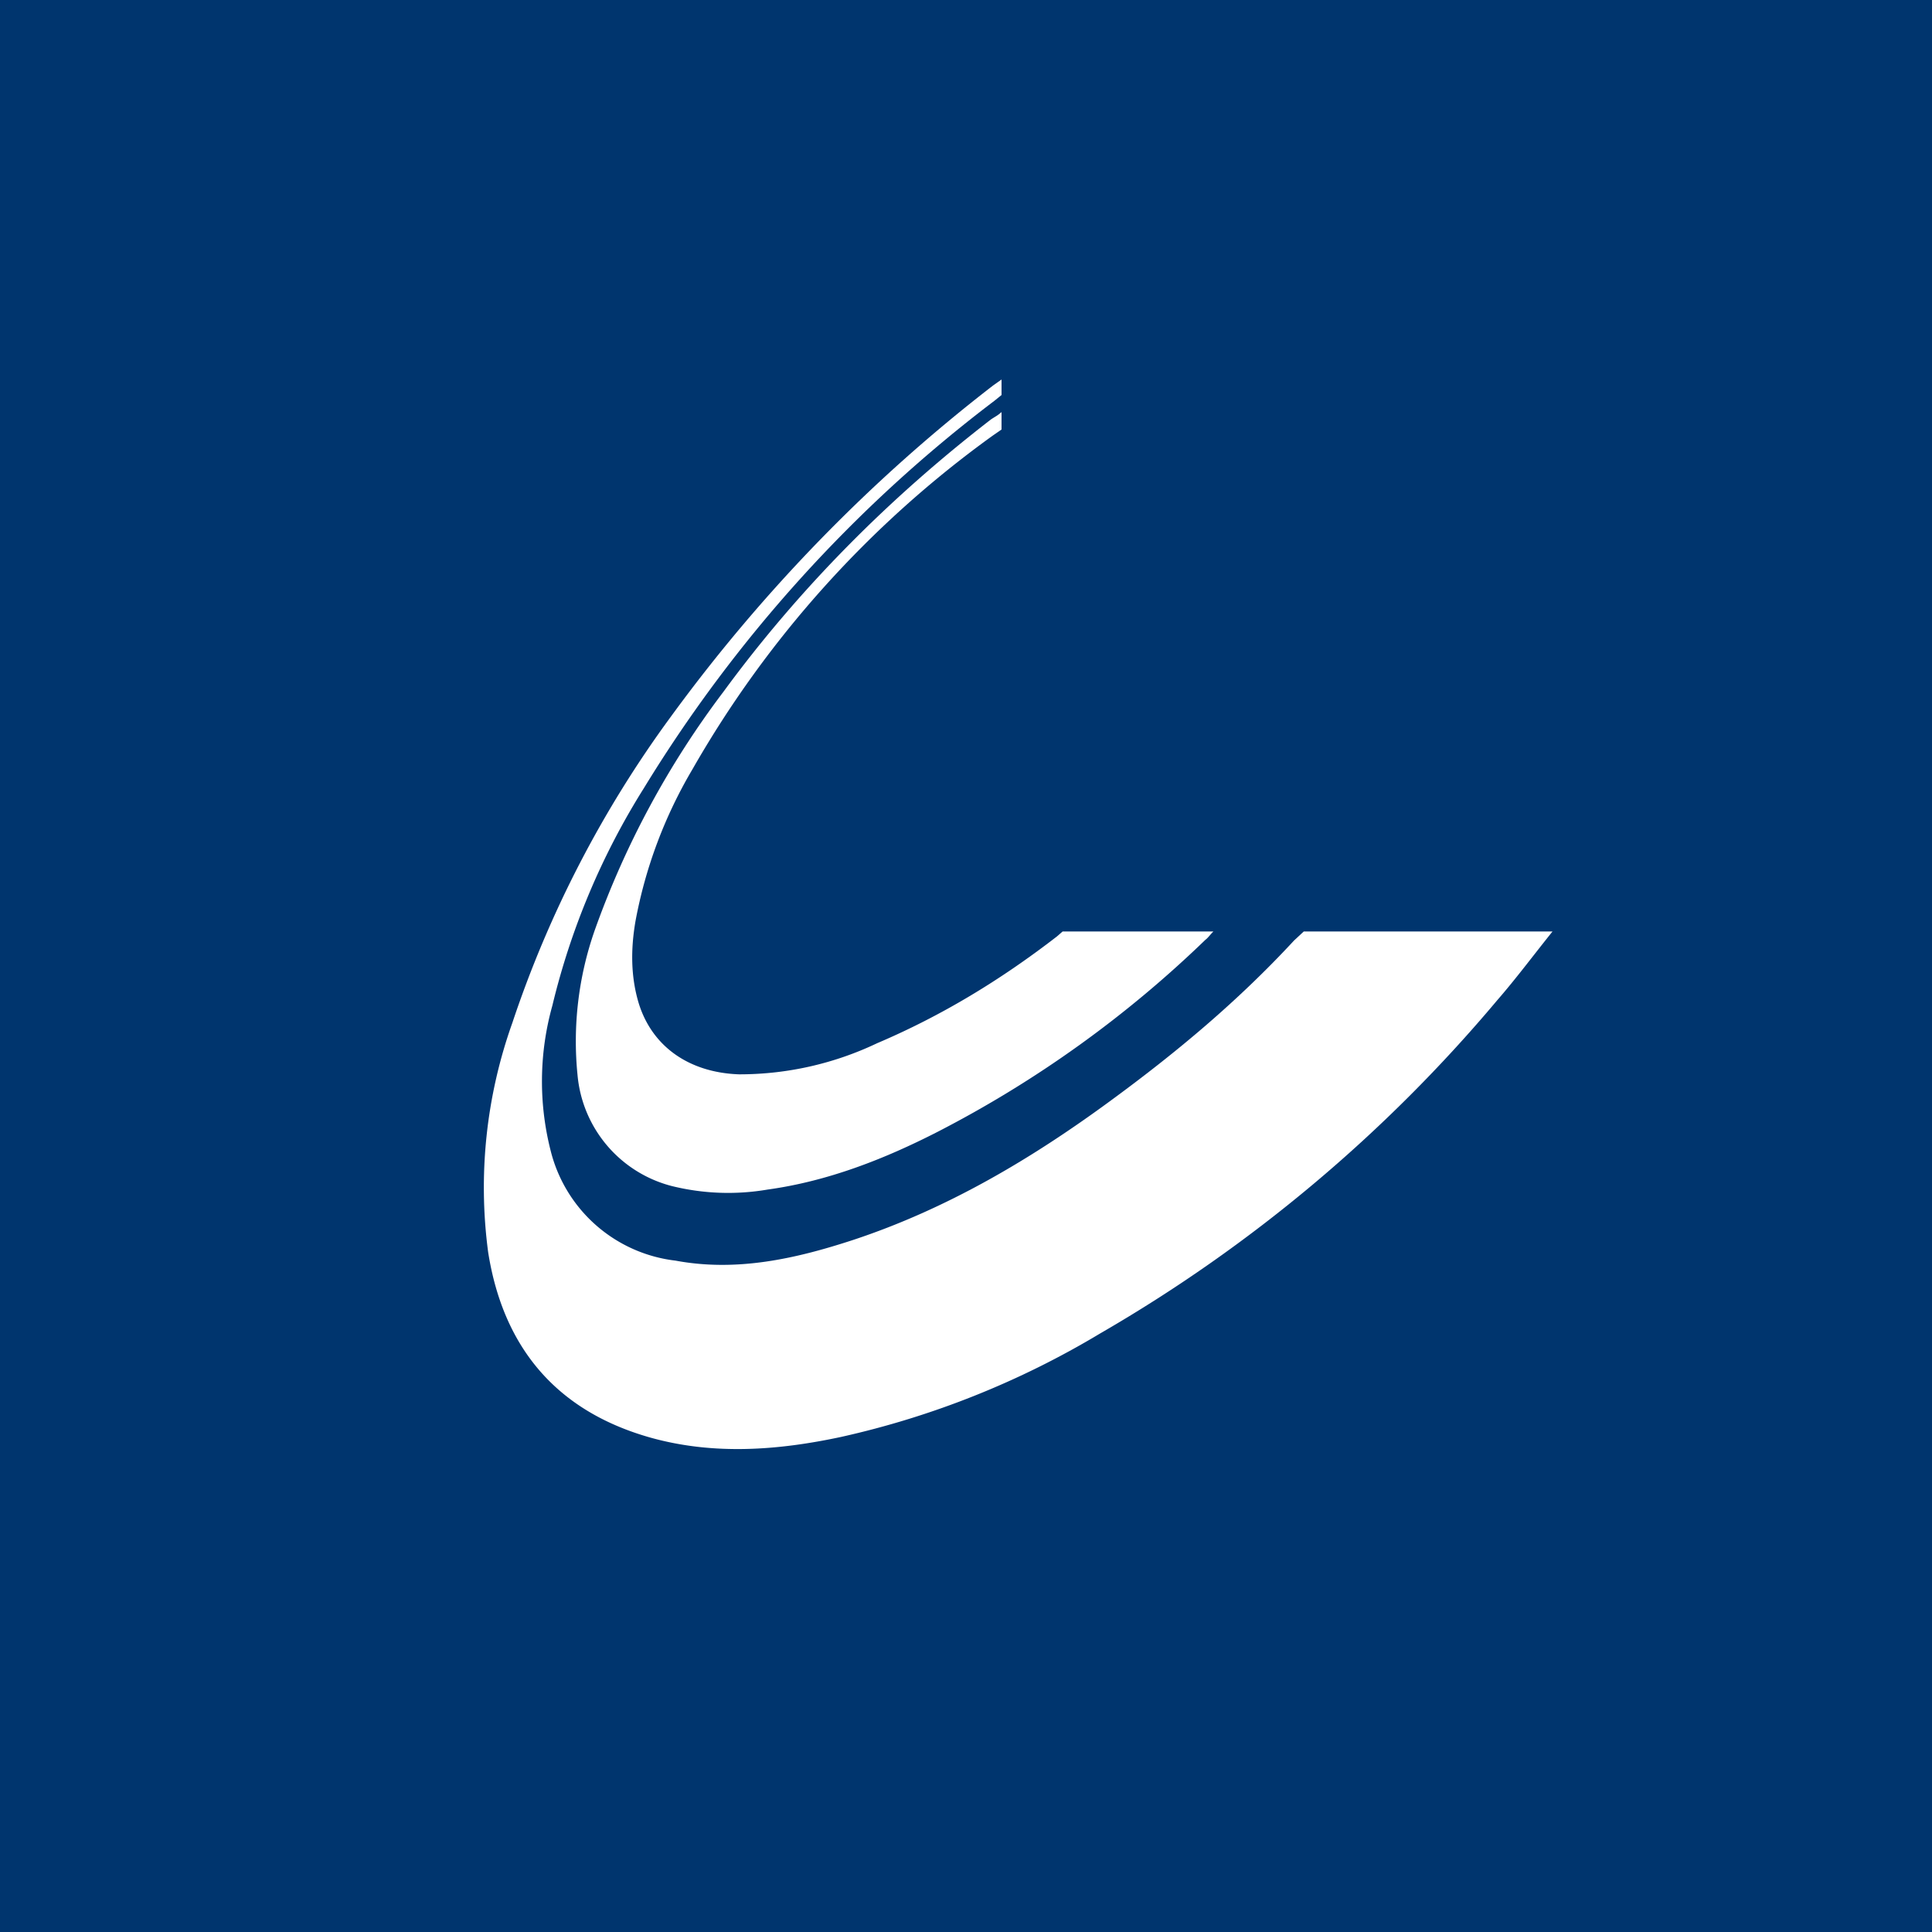
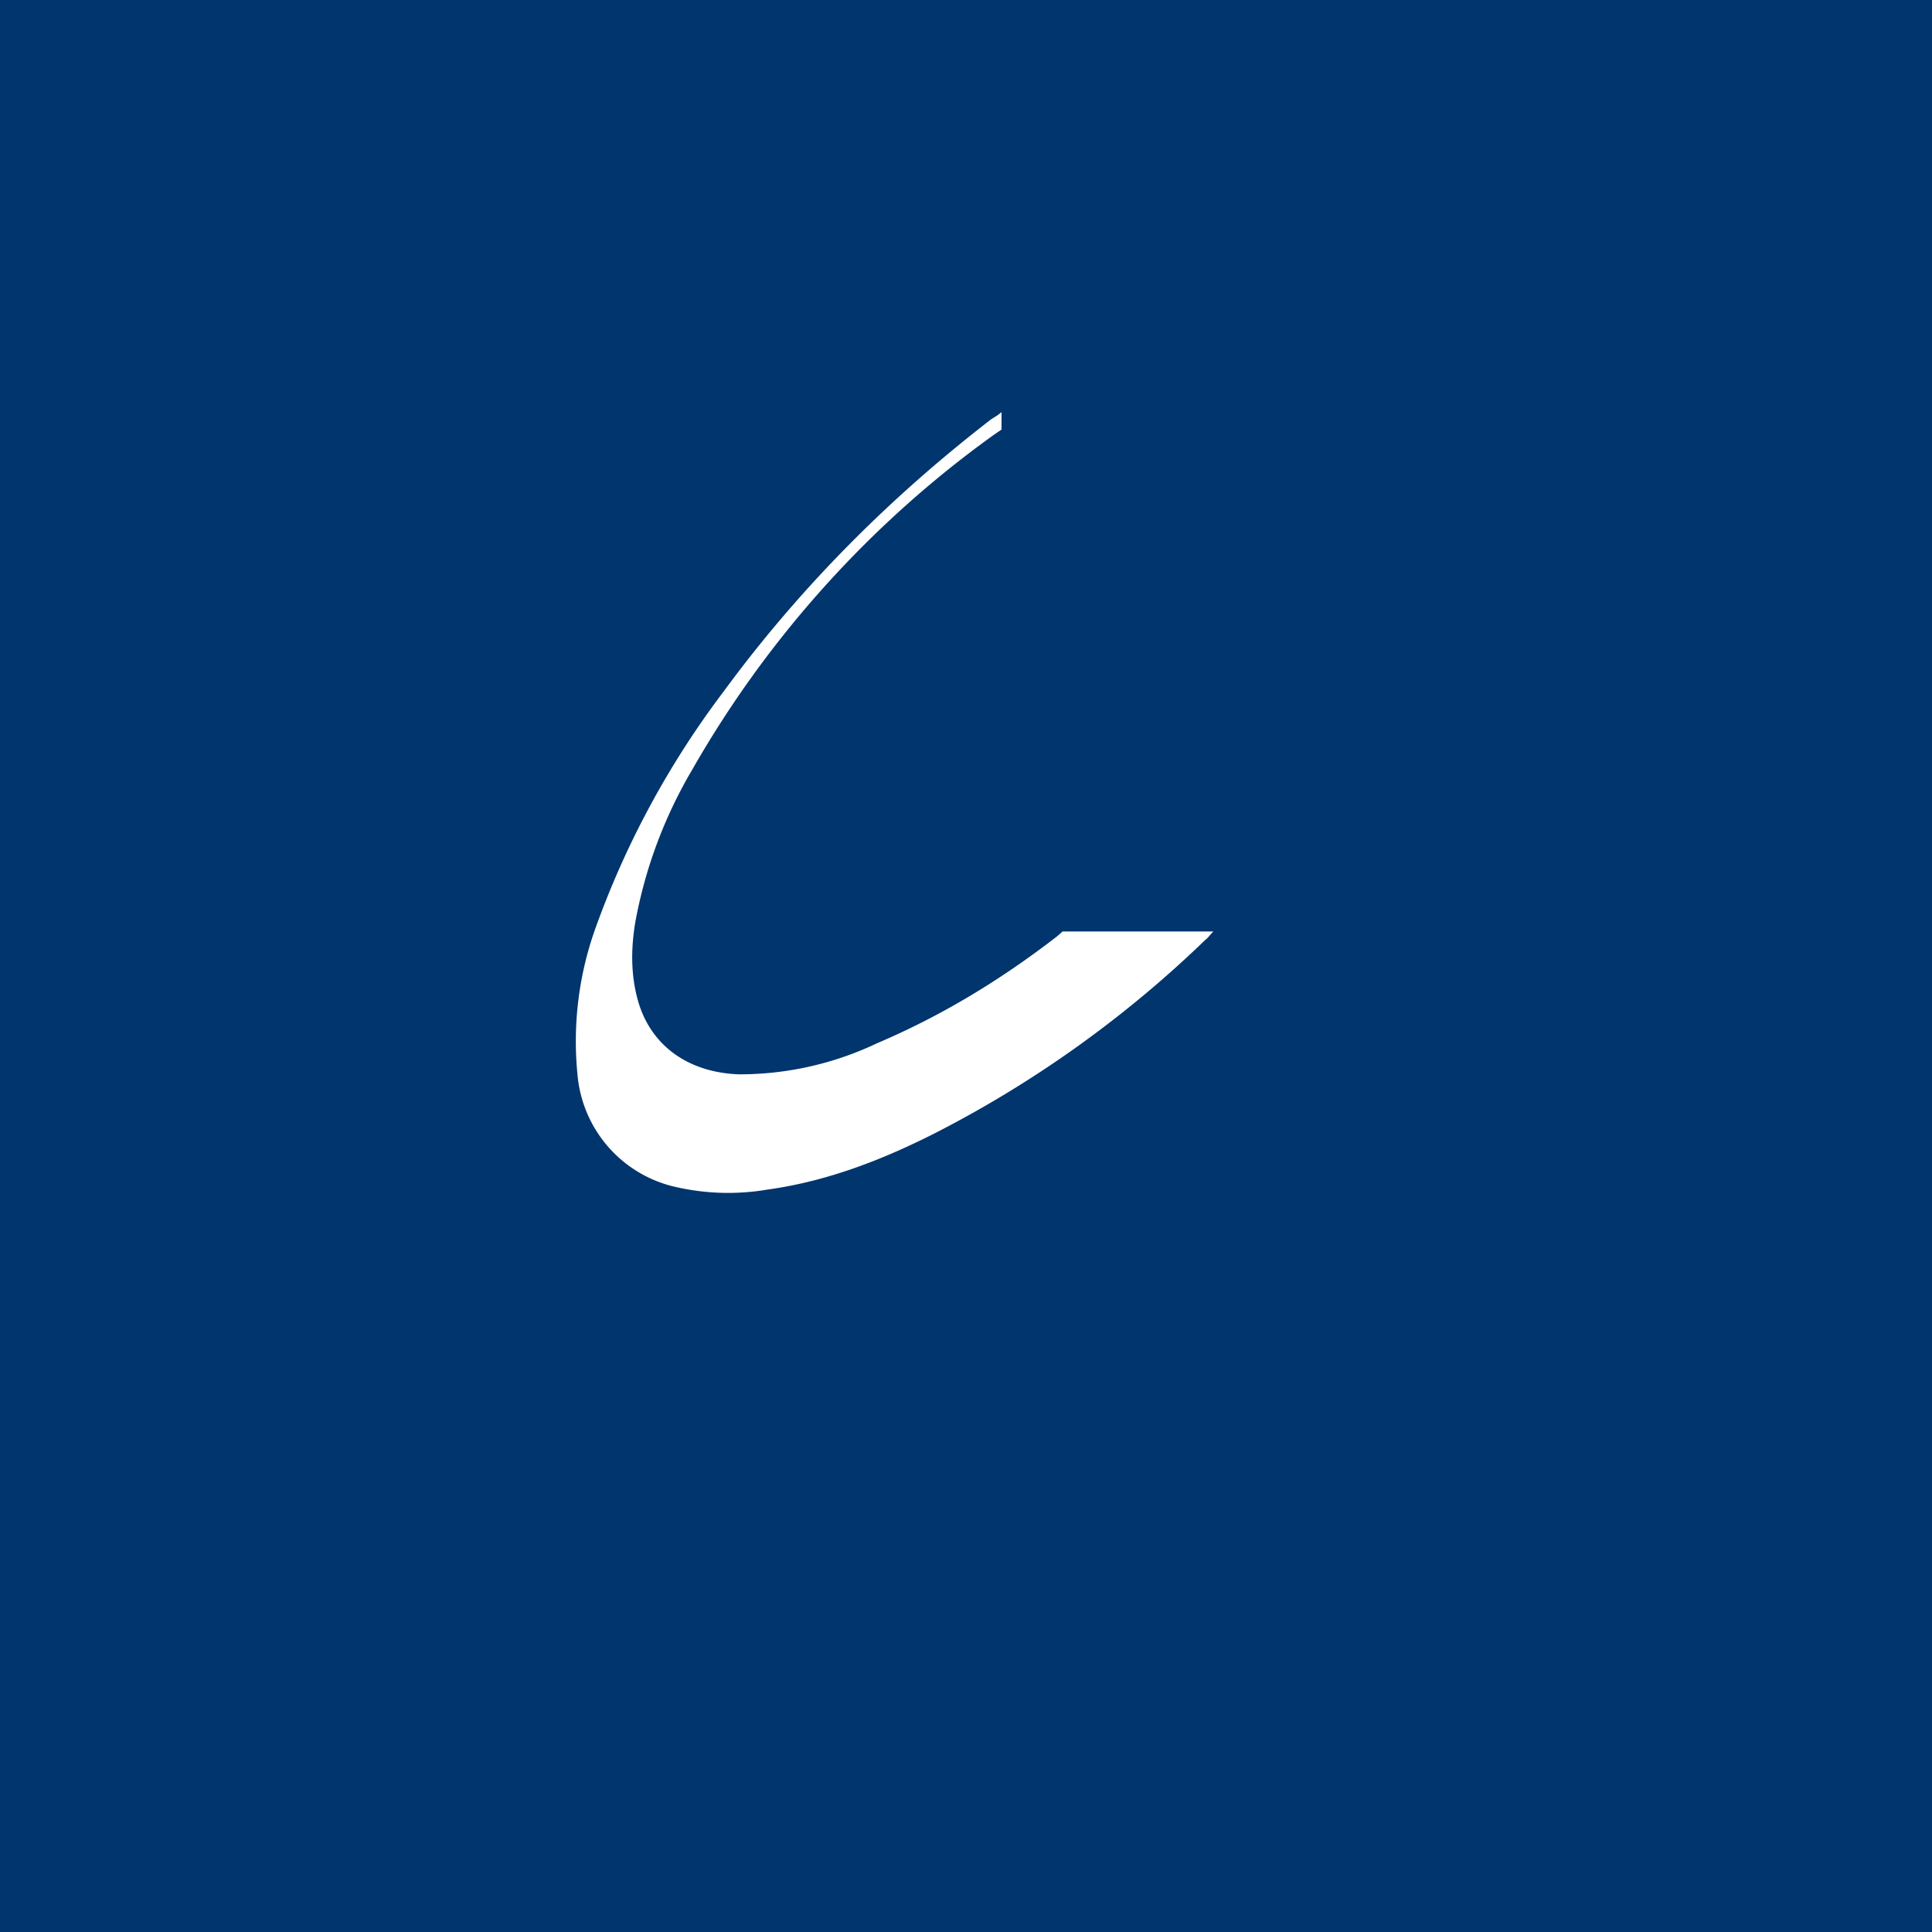
<svg xmlns="http://www.w3.org/2000/svg" width="56" height="56" viewBox="0 0 56 56">
  <path fill="#00356E" d="M0 0h56v56H0z" />
-   <path d="M45 27c-.57.71-1.06 1.37-1.6 1.99a43.35 43.35 0 0 1-11.51 9.66 25.24 25.24 0 0 1-7.51 3c-1.82.39-3.67.53-5.49.03-2.74-.76-4.3-2.6-4.74-5.38a14.2 14.2 0 0 1 .7-6.65 32.21 32.21 0 0 1 4.59-8.87 47.42 47.42 0 0 1 9.35-9.61l.24-.17v.45l-.21.17a40.72 40.72 0 0 0-10.16 11.23 21.13 21.13 0 0 0-2.65 6.3 8.14 8.14 0 0 0-.05 4.2 4.24 4.24 0 0 0 3.62 3.19c1.77.33 3.47-.05 5.15-.6 2.72-.9 5.15-2.34 7.44-4.02 1.94-1.42 3.71-2.9 5.34-4.66l.28-.26H45Z" fill="#fff" />
  <path d="M29.03 11.95v.5l-.26.18a30.66 30.66 0 0 0-8.7 9.67 13.45 13.45 0 0 0-1.65 4.4c-.14.81-.14 1.62.1 2.4.4 1.26 1.48 1.99 2.9 2.04a9.28 9.28 0 0 0 4-.9c1.88-.8 3.59-1.84 5.22-3.1l.16-.14h4.37c-.1.1-.16.19-.23.24a32.68 32.68 0 0 1-7.75 5.56c-1.56.8-3.2 1.44-4.94 1.68a6.8 6.8 0 0 1-2.77-.1 3.66 3.66 0 0 1-2.74-3.22 9.73 9.73 0 0 1 .5-4.2 25.78 25.78 0 0 1 3.73-6.91c2.2-3 4.8-5.61 7.75-7.89.1-.07.21-.12.3-.21Z" fill="#fff" />
</svg>